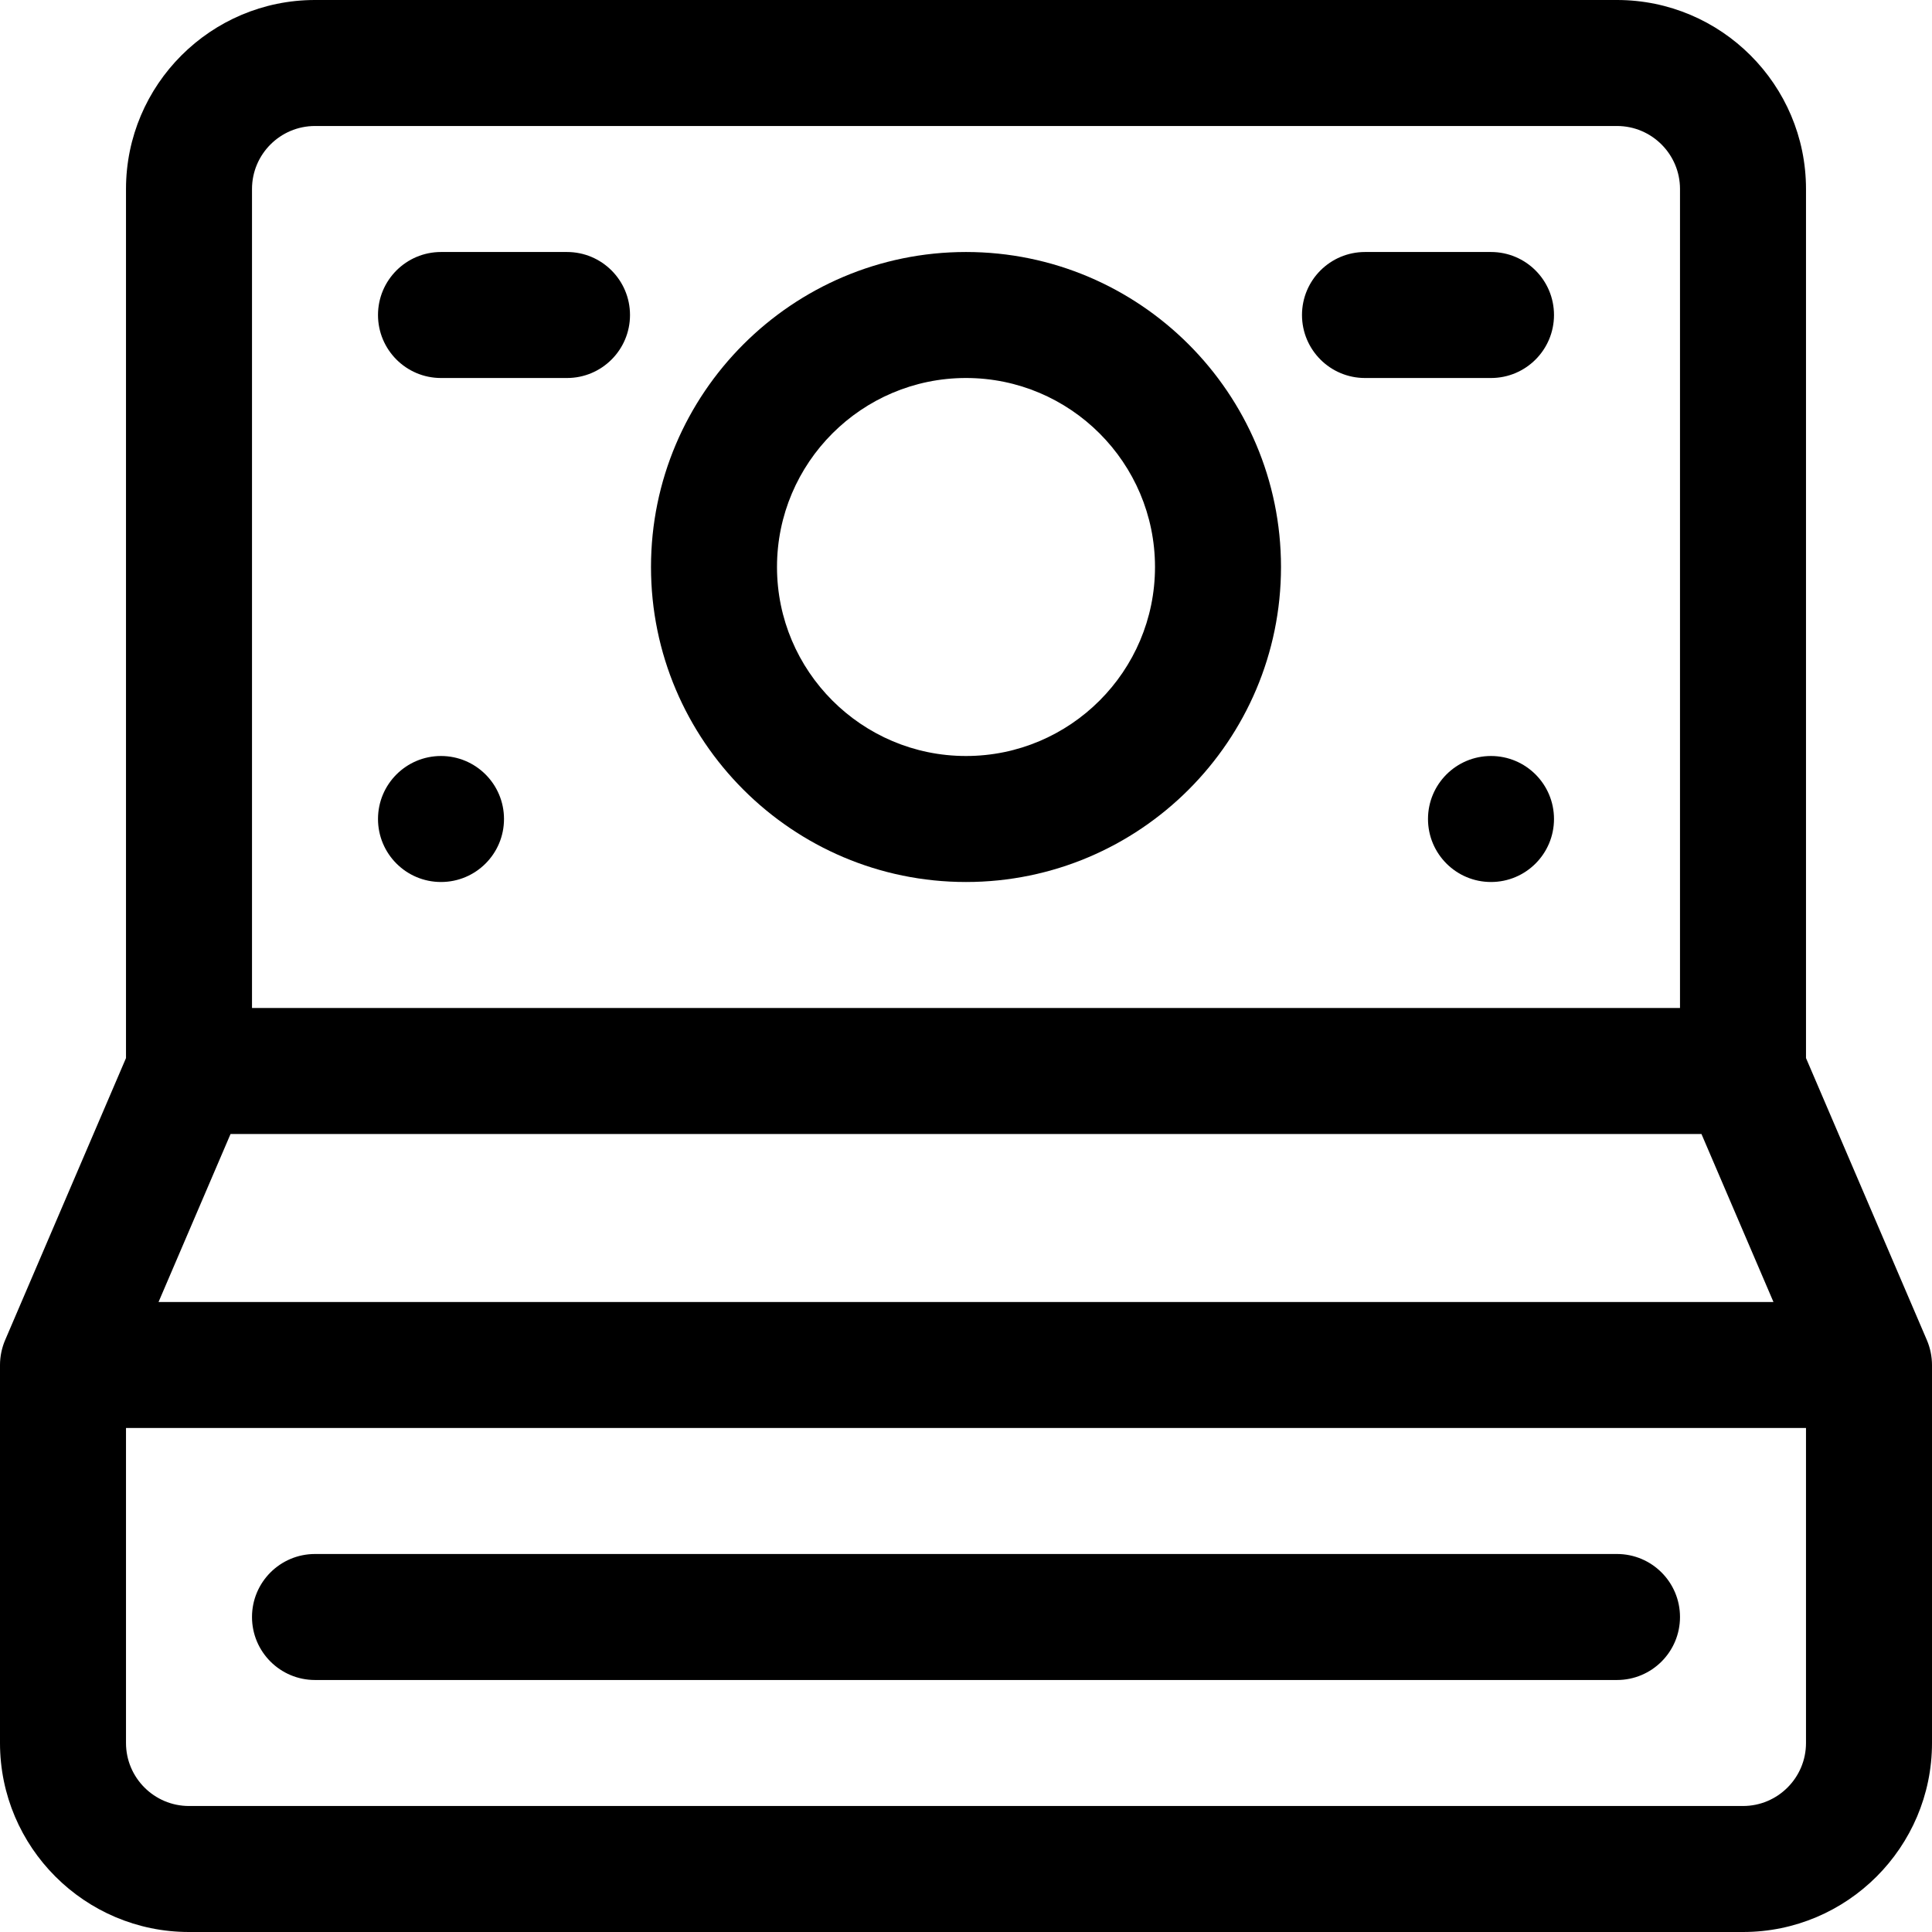
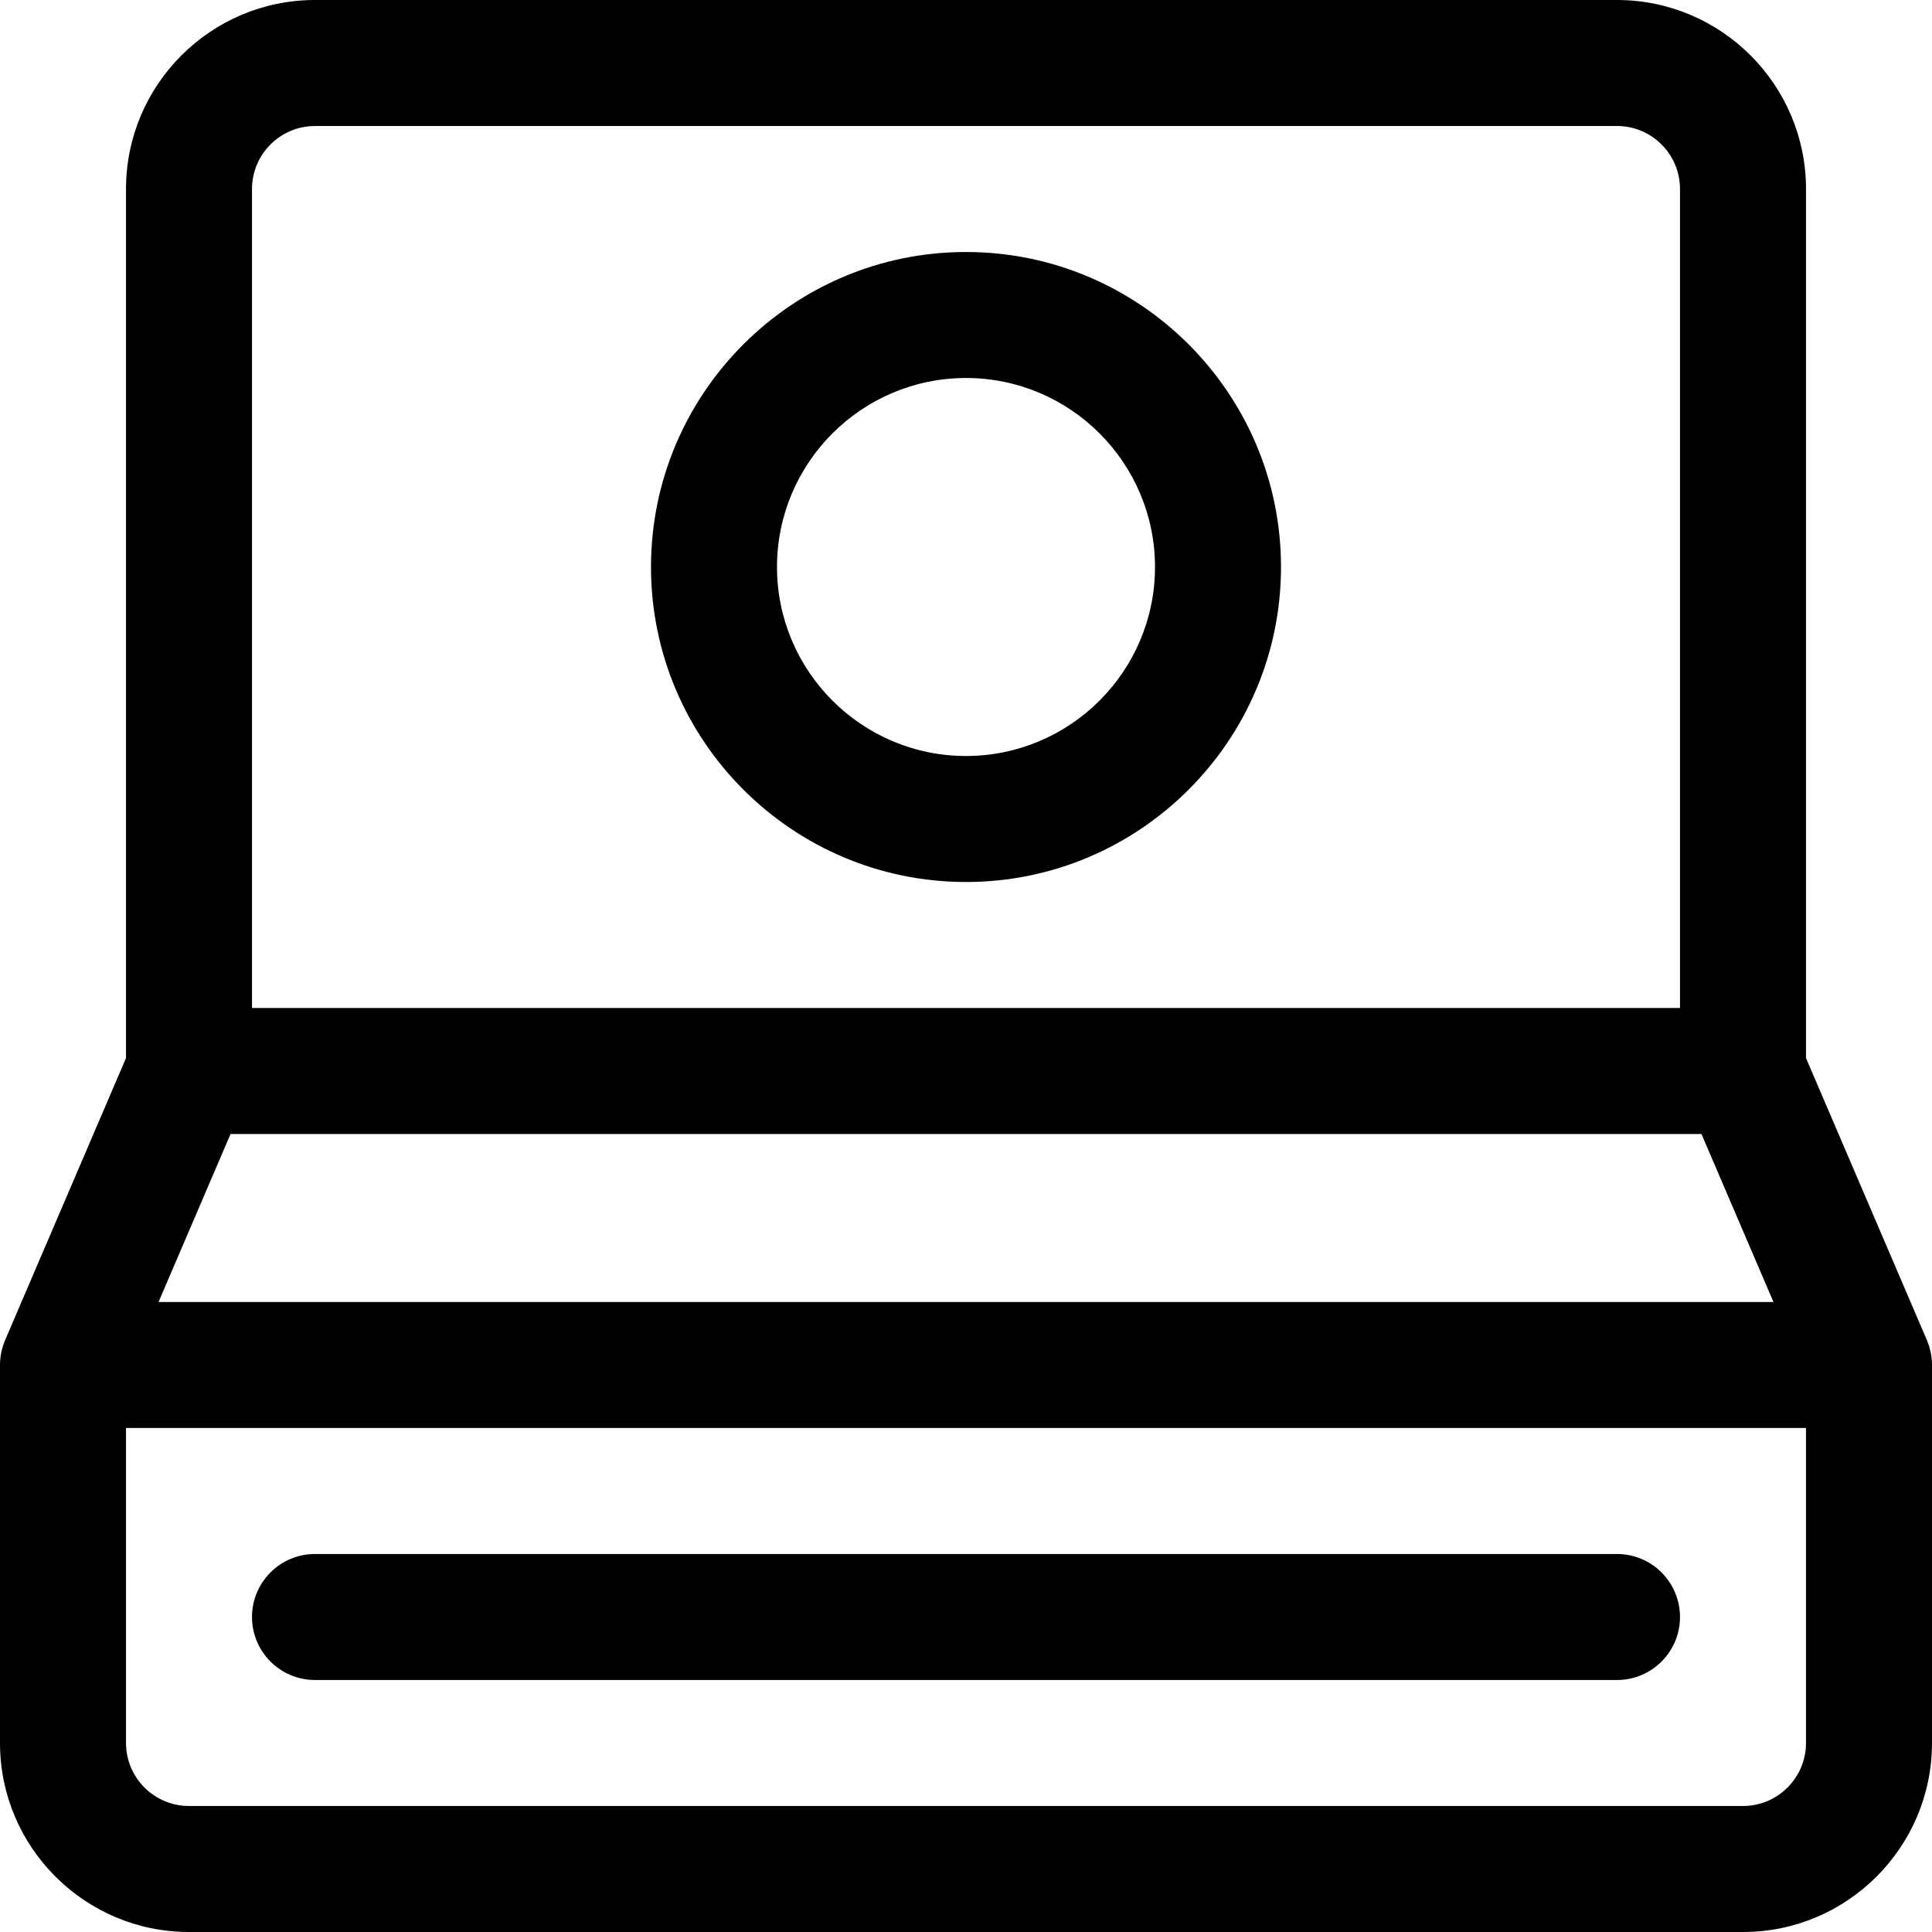
<svg xmlns="http://www.w3.org/2000/svg" fill="#000000" height="800px" width="800px" version="1.1" id="Layer_1" viewBox="0 0 512 512" xml:space="preserve">
  <g>
    <g>
      <path d="M510.647,355.154l-32.038-74.755V50.087C478.609,22.469,456.14,0,428.522,0H83.478C55.86,0,33.391,22.469,33.391,50.087    v230.312L1.353,355.154C0.501,357.14,0,359.457,0,361.739v100.174C0,489.531,22.469,512,50.087,512h411.826    C489.531,512,512,489.531,512,461.913V361.739C512,359.59,511.553,357.265,510.647,355.154z M66.783,50.087    c0-9.206,7.49-16.696,16.696-16.696h345.043c9.206,0,16.696,7.49,16.696,16.696V267.13H66.783V50.087z M61.096,300.522h389.809    l19.081,44.522H42.015L61.096,300.522z M478.609,461.913c0,9.206-7.49,16.696-16.696,16.696H50.087    c-9.206,0-16.696-7.49-16.696-16.696v-83.478h445.217V461.913z" />
    </g>
  </g>
  <g>
    <g>
-       <circle cx="116.87" cy="217.043" r="16.696" />
-     </g>
+       </g>
  </g>
  <g>
    <g>
-       <circle cx="395.13" cy="217.043" r="16.696" />
-     </g>
+       </g>
  </g>
  <g>
    <g>
      <path d="M428.522,411.826H83.478c-9.22,0-16.696,7.475-16.696,16.696s7.475,16.696,16.696,16.696h345.043    c9.22,0,16.696-7.475,16.696-16.696S437.742,411.826,428.522,411.826z" />
    </g>
  </g>
  <g>
    <g>
      <path d="M256,66.783c-46.03,0-83.478,37.448-83.478,83.478S209.97,233.739,256,233.739s83.478-37.448,83.478-83.478    S302.03,66.783,256,66.783z M256,200.348c-27.618,0-50.087-22.469-50.087-50.087c0-27.618,22.469-50.087,50.087-50.087    c27.618,0,50.087,22.469,50.087,50.087C306.087,177.879,283.618,200.348,256,200.348z" />
    </g>
  </g>
  <g>
    <g>
-       <path d="M150.261,66.783H116.87c-9.22,0-16.696,7.475-16.696,16.696s7.475,16.696,16.696,16.696h33.391    c9.22,0,16.696-7.475,16.696-16.696S159.481,66.783,150.261,66.783z" />
-     </g>
+       </g>
  </g>
  <g>
    <g>
-       <path d="M395.13,66.783h-33.391c-9.22,0-16.696,7.475-16.696,16.696s7.475,16.696,16.696,16.696h33.391    c9.22,0,16.696-7.475,16.696-16.696S404.351,66.783,395.13,66.783z" />
-     </g>
+       </g>
  </g>
</svg>